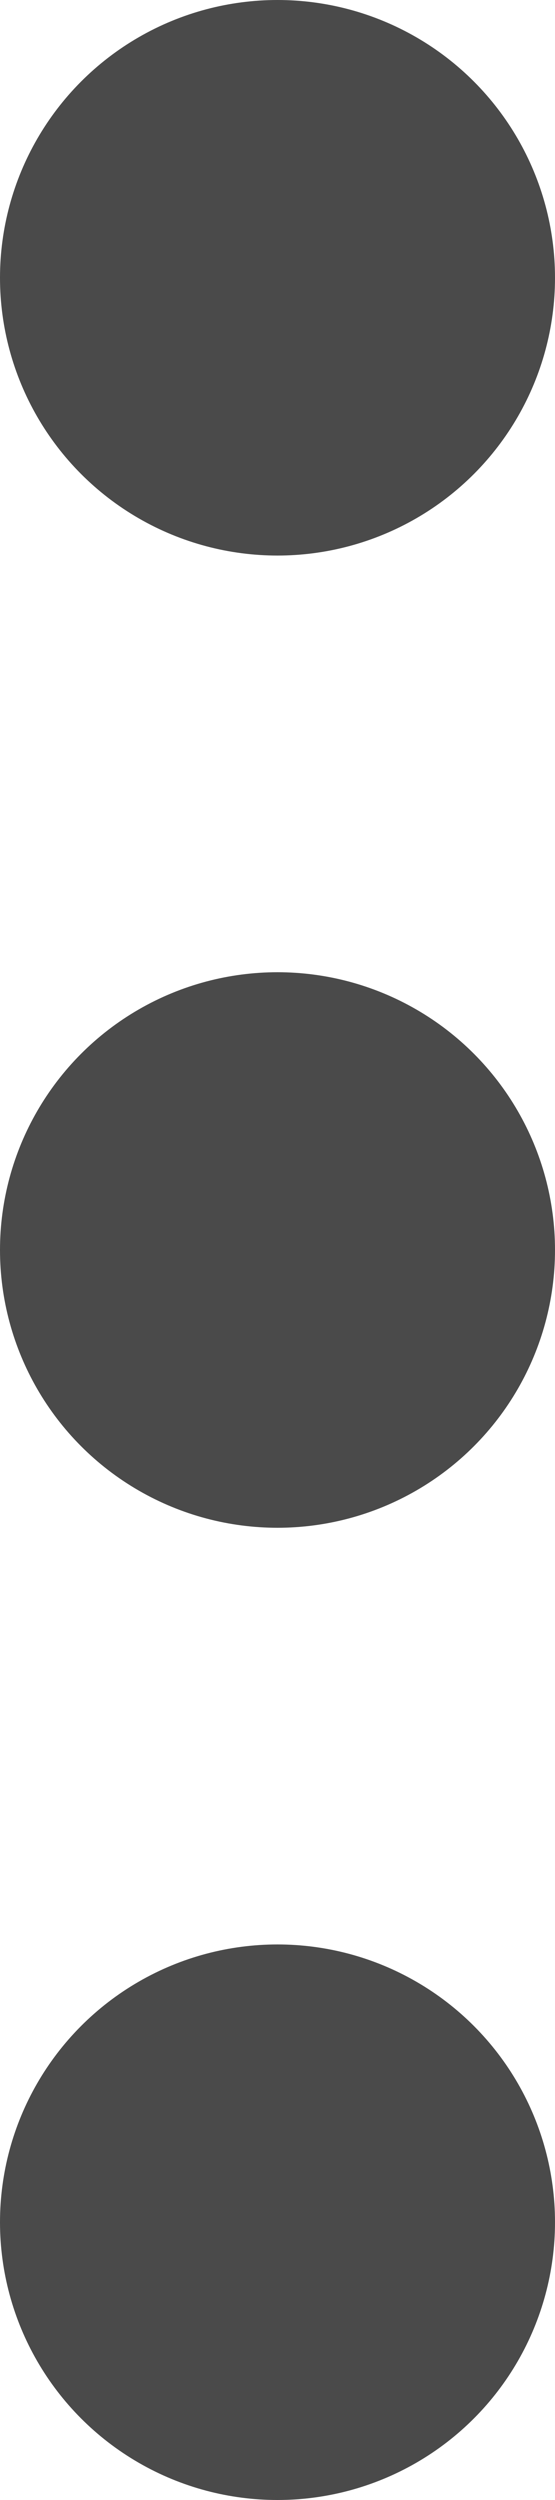
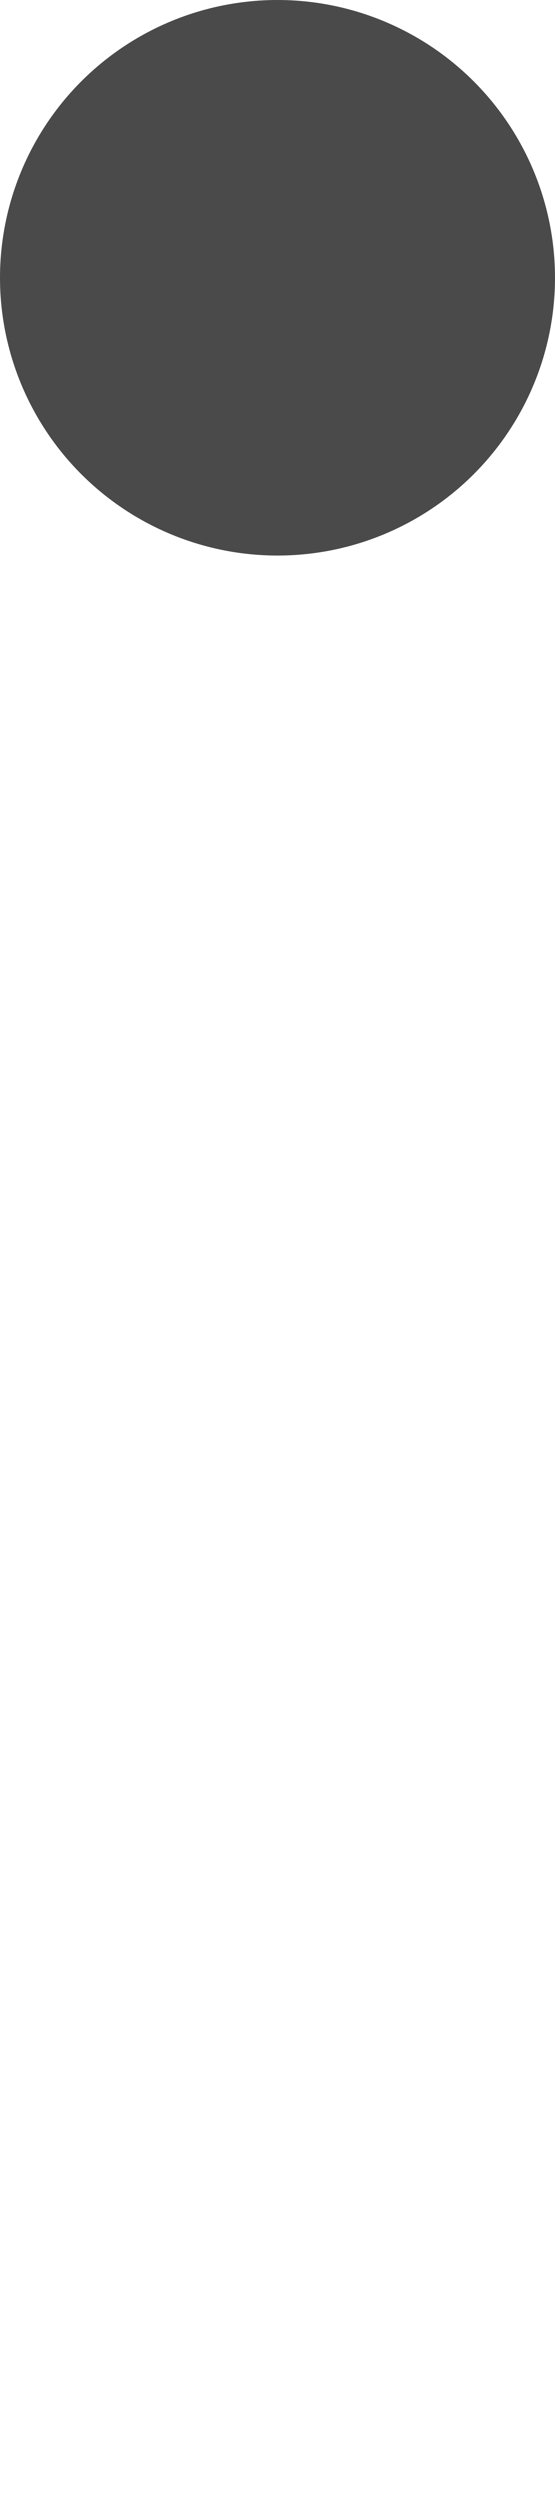
<svg xmlns="http://www.w3.org/2000/svg" width="4px" height="18px" viewBox="0 0 4 18" version="1.1">
  <title>menu</title>
  <desc>Created with Sketch.</desc>
  <defs />
  <g id="Symbols" stroke="none" stroke-width="1" fill="none" fill-rule="evenodd">
    <g id="menu" fill="#4A4A4A">
-       <circle id="Oval" cx="2" cy="16" r="2" />
-       <circle id="Oval-Copy" cx="2" cy="9" r="2" />
      <circle id="Oval-Copy-2" cx="2" cy="2" r="2" />
    </g>
  </g>
</svg>